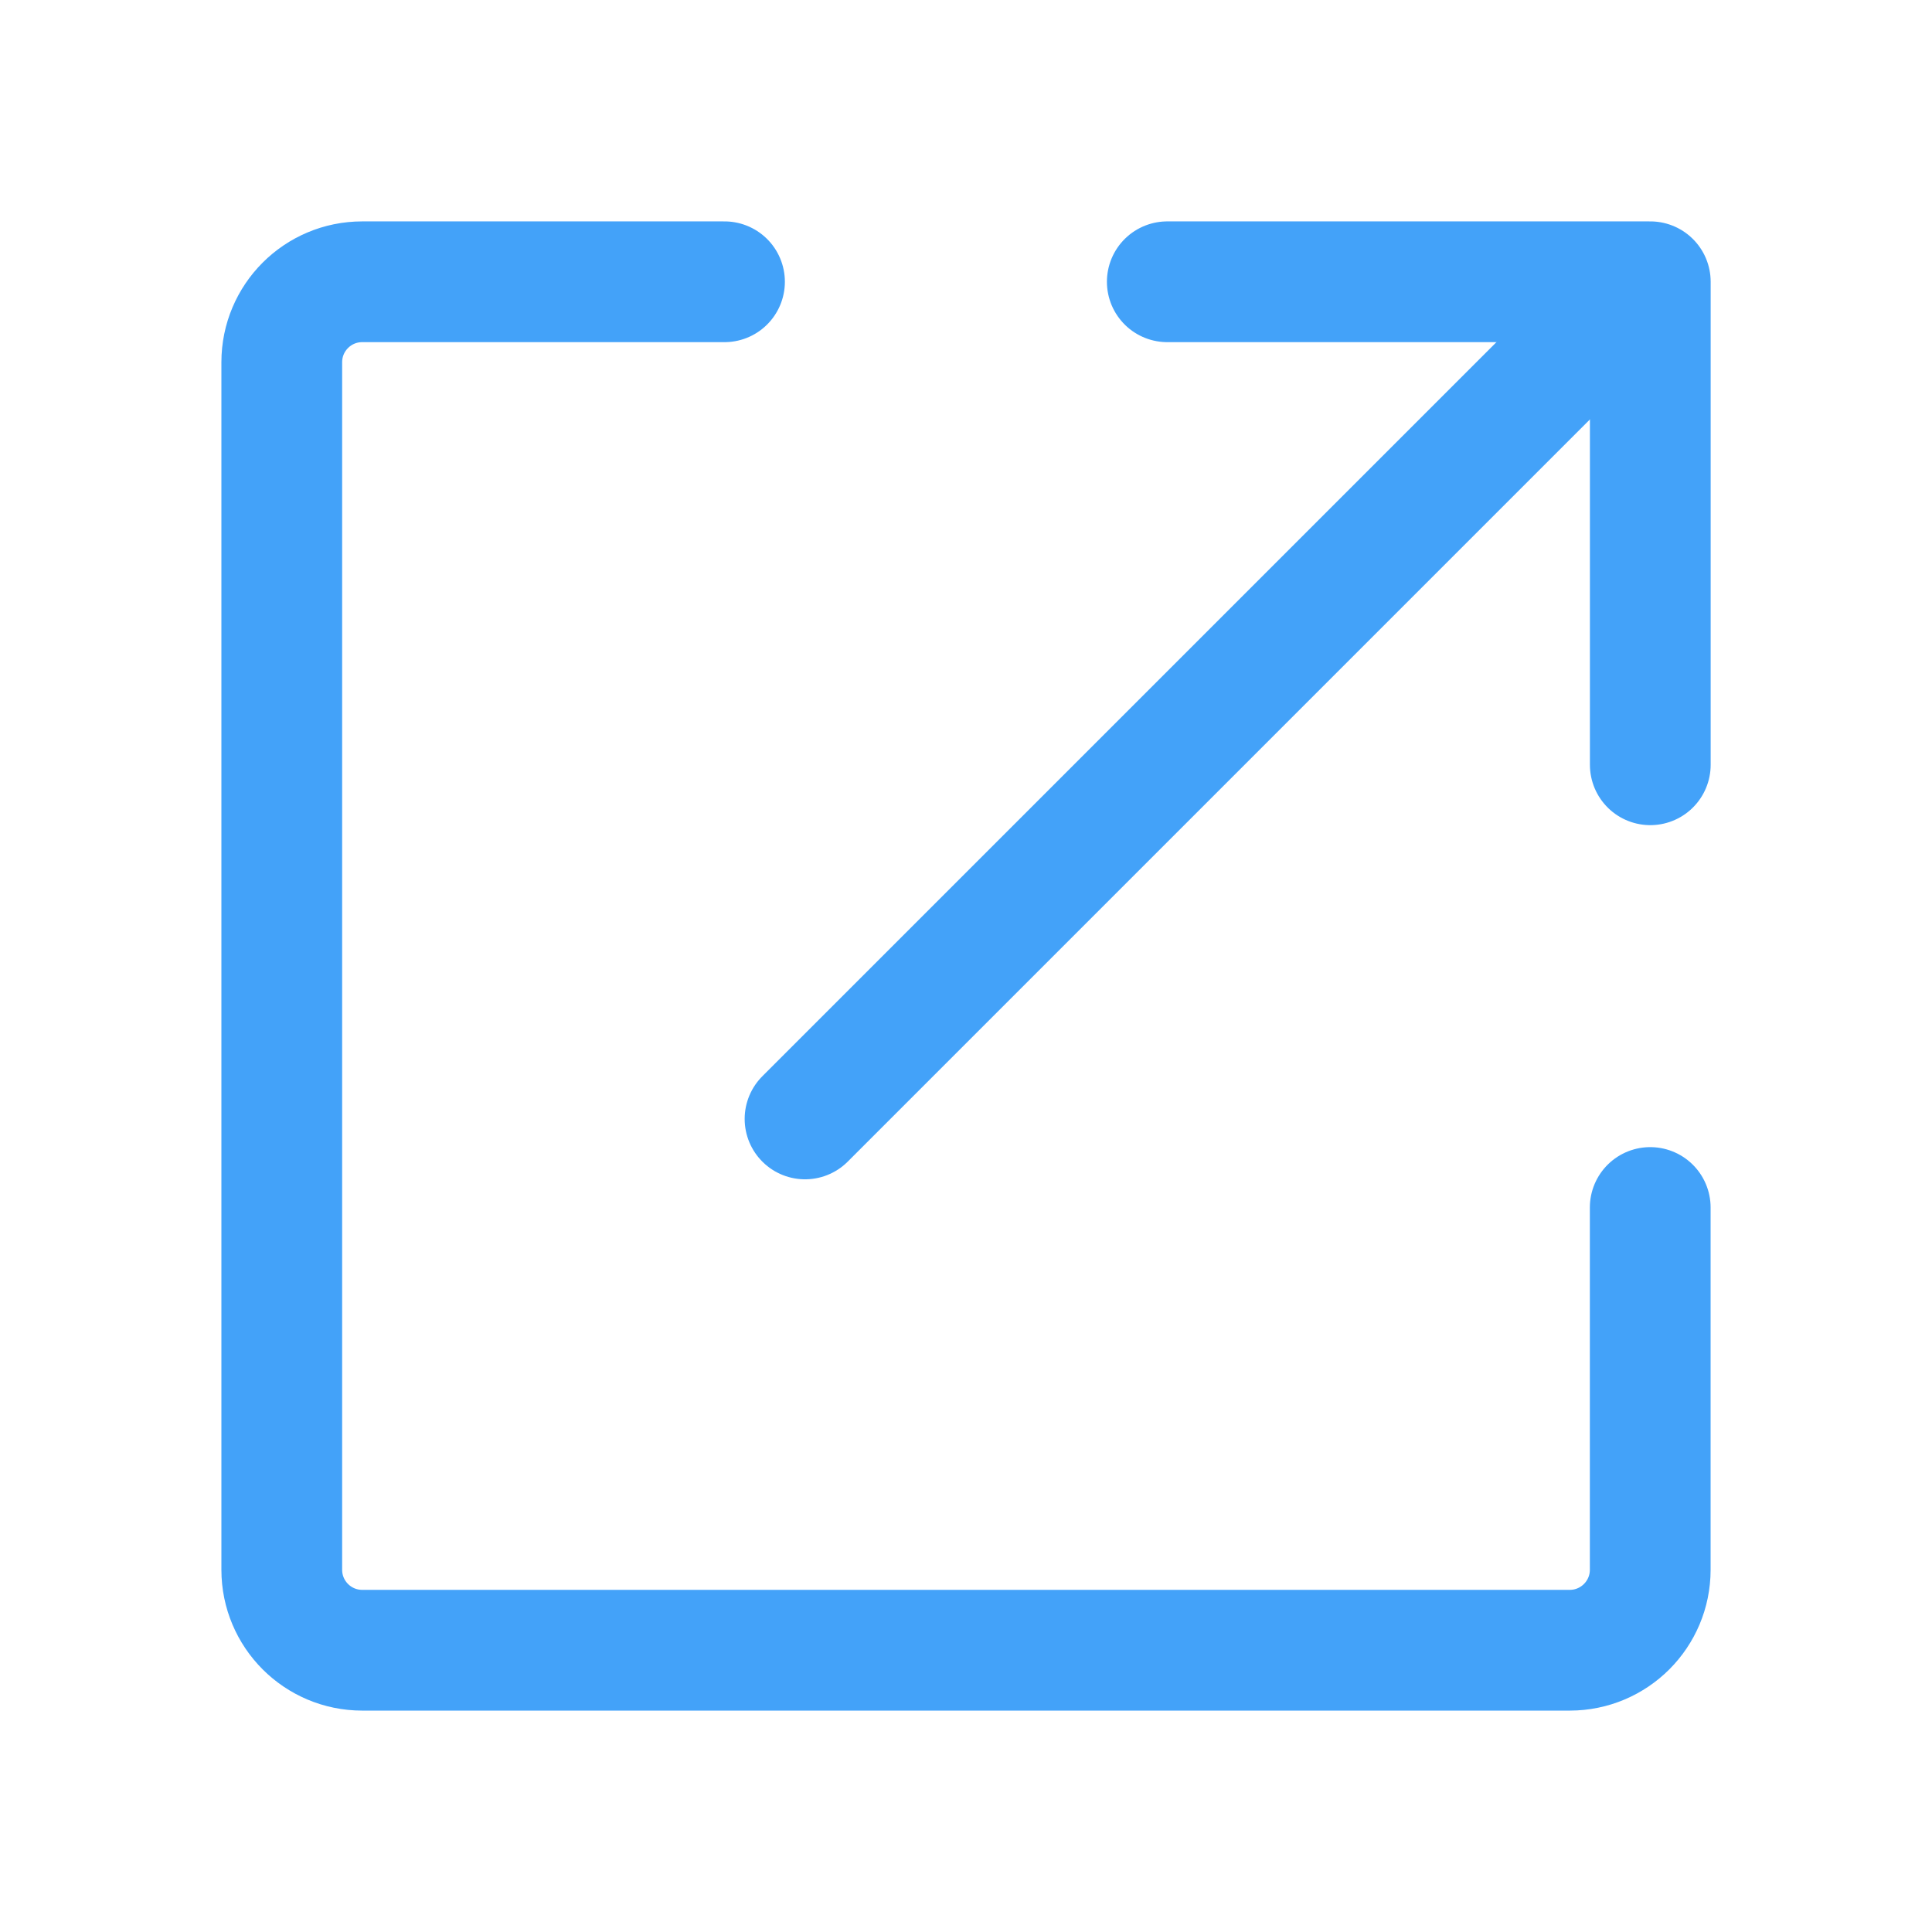
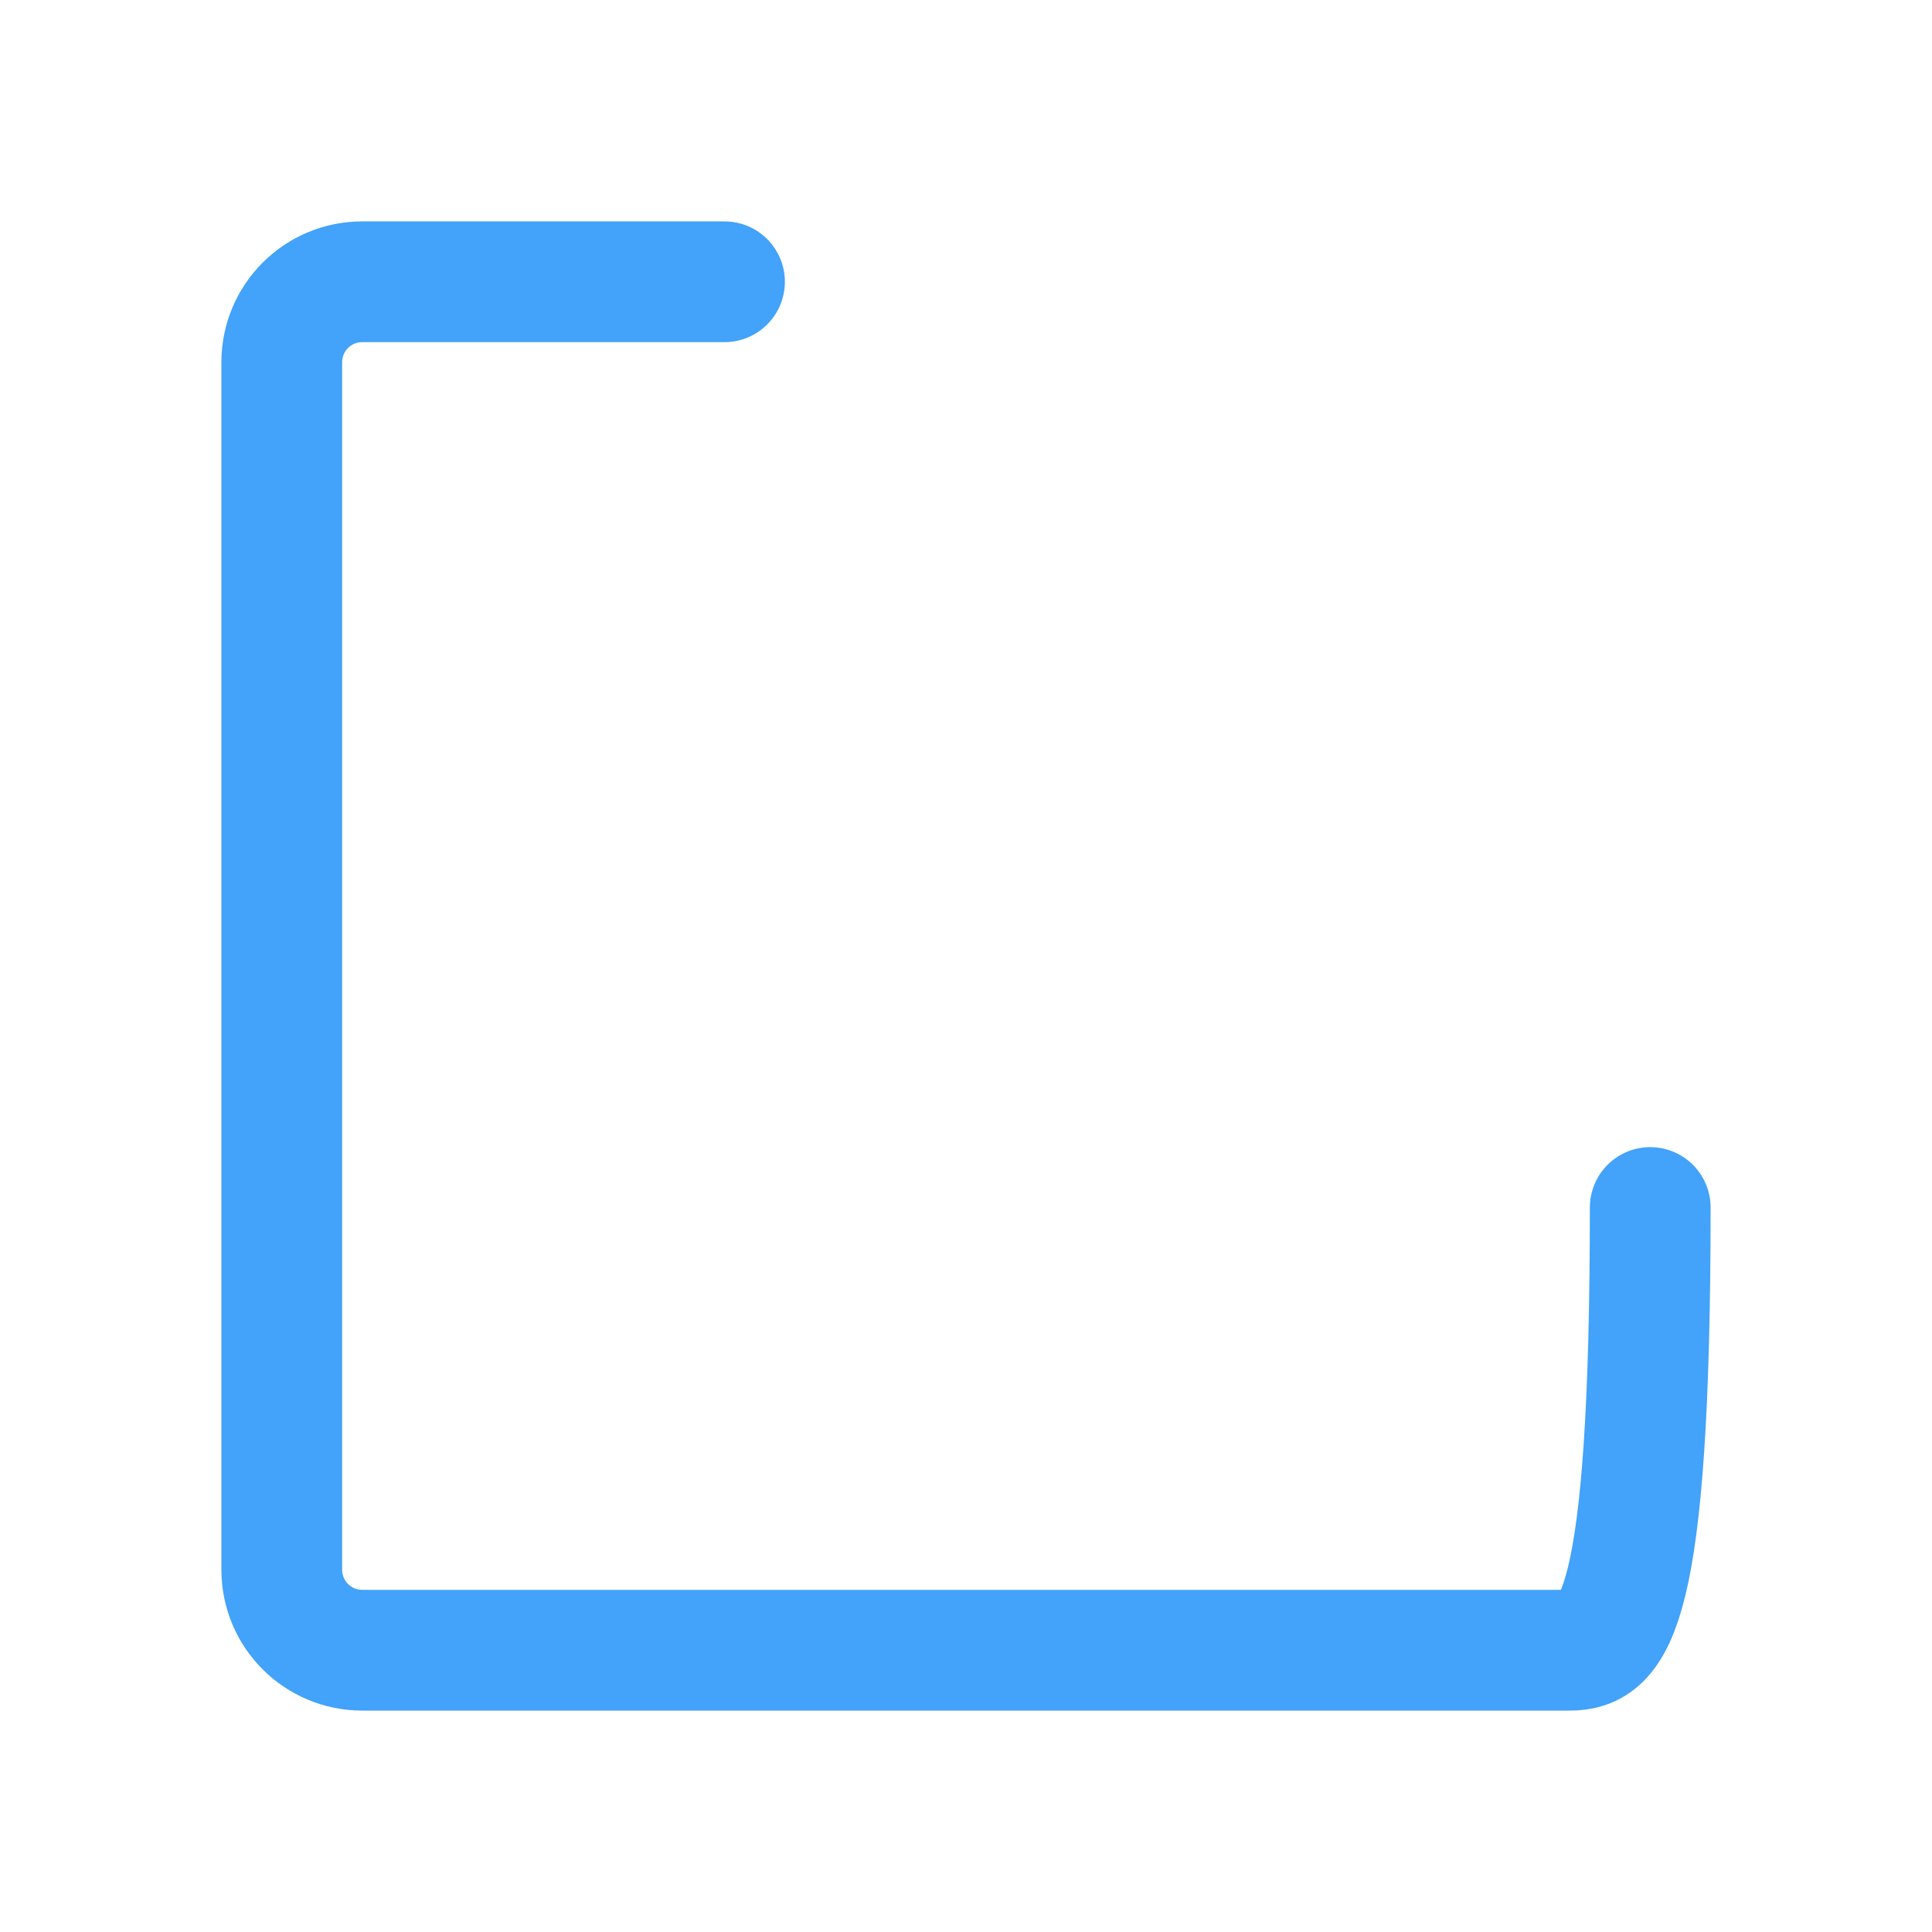
<svg xmlns="http://www.w3.org/2000/svg" width="32" height="32" viewBox="0 0 32 32" fill="none">
-   <path d="M27.333 20V26C27.333 26.736 26.736 27.333 26 27.333H6C5.263 27.333 4.667 26.736 4.667 26V6C4.667 5.264 5.263 4.667 6 4.667H12" stroke="#43A2F9" stroke-width="2" stroke-linecap="round" stroke-linejoin="round" />
-   <path d="M27.334 12.667V4.667H19.334" stroke="#43A2F9" stroke-width="2" stroke-linecap="round" stroke-linejoin="round" />
-   <path d="M26.534 5.333L13.334 18.533" stroke="#43A2F9" stroke-width="2" stroke-linecap="round" stroke-linejoin="round" />
+   <path d="M27.333 20C27.333 26.736 26.736 27.333 26 27.333H6C5.263 27.333 4.667 26.736 4.667 26V6C4.667 5.264 5.263 4.667 6 4.667H12" stroke="#43A2F9" stroke-width="2" stroke-linecap="round" stroke-linejoin="round" />
</svg>